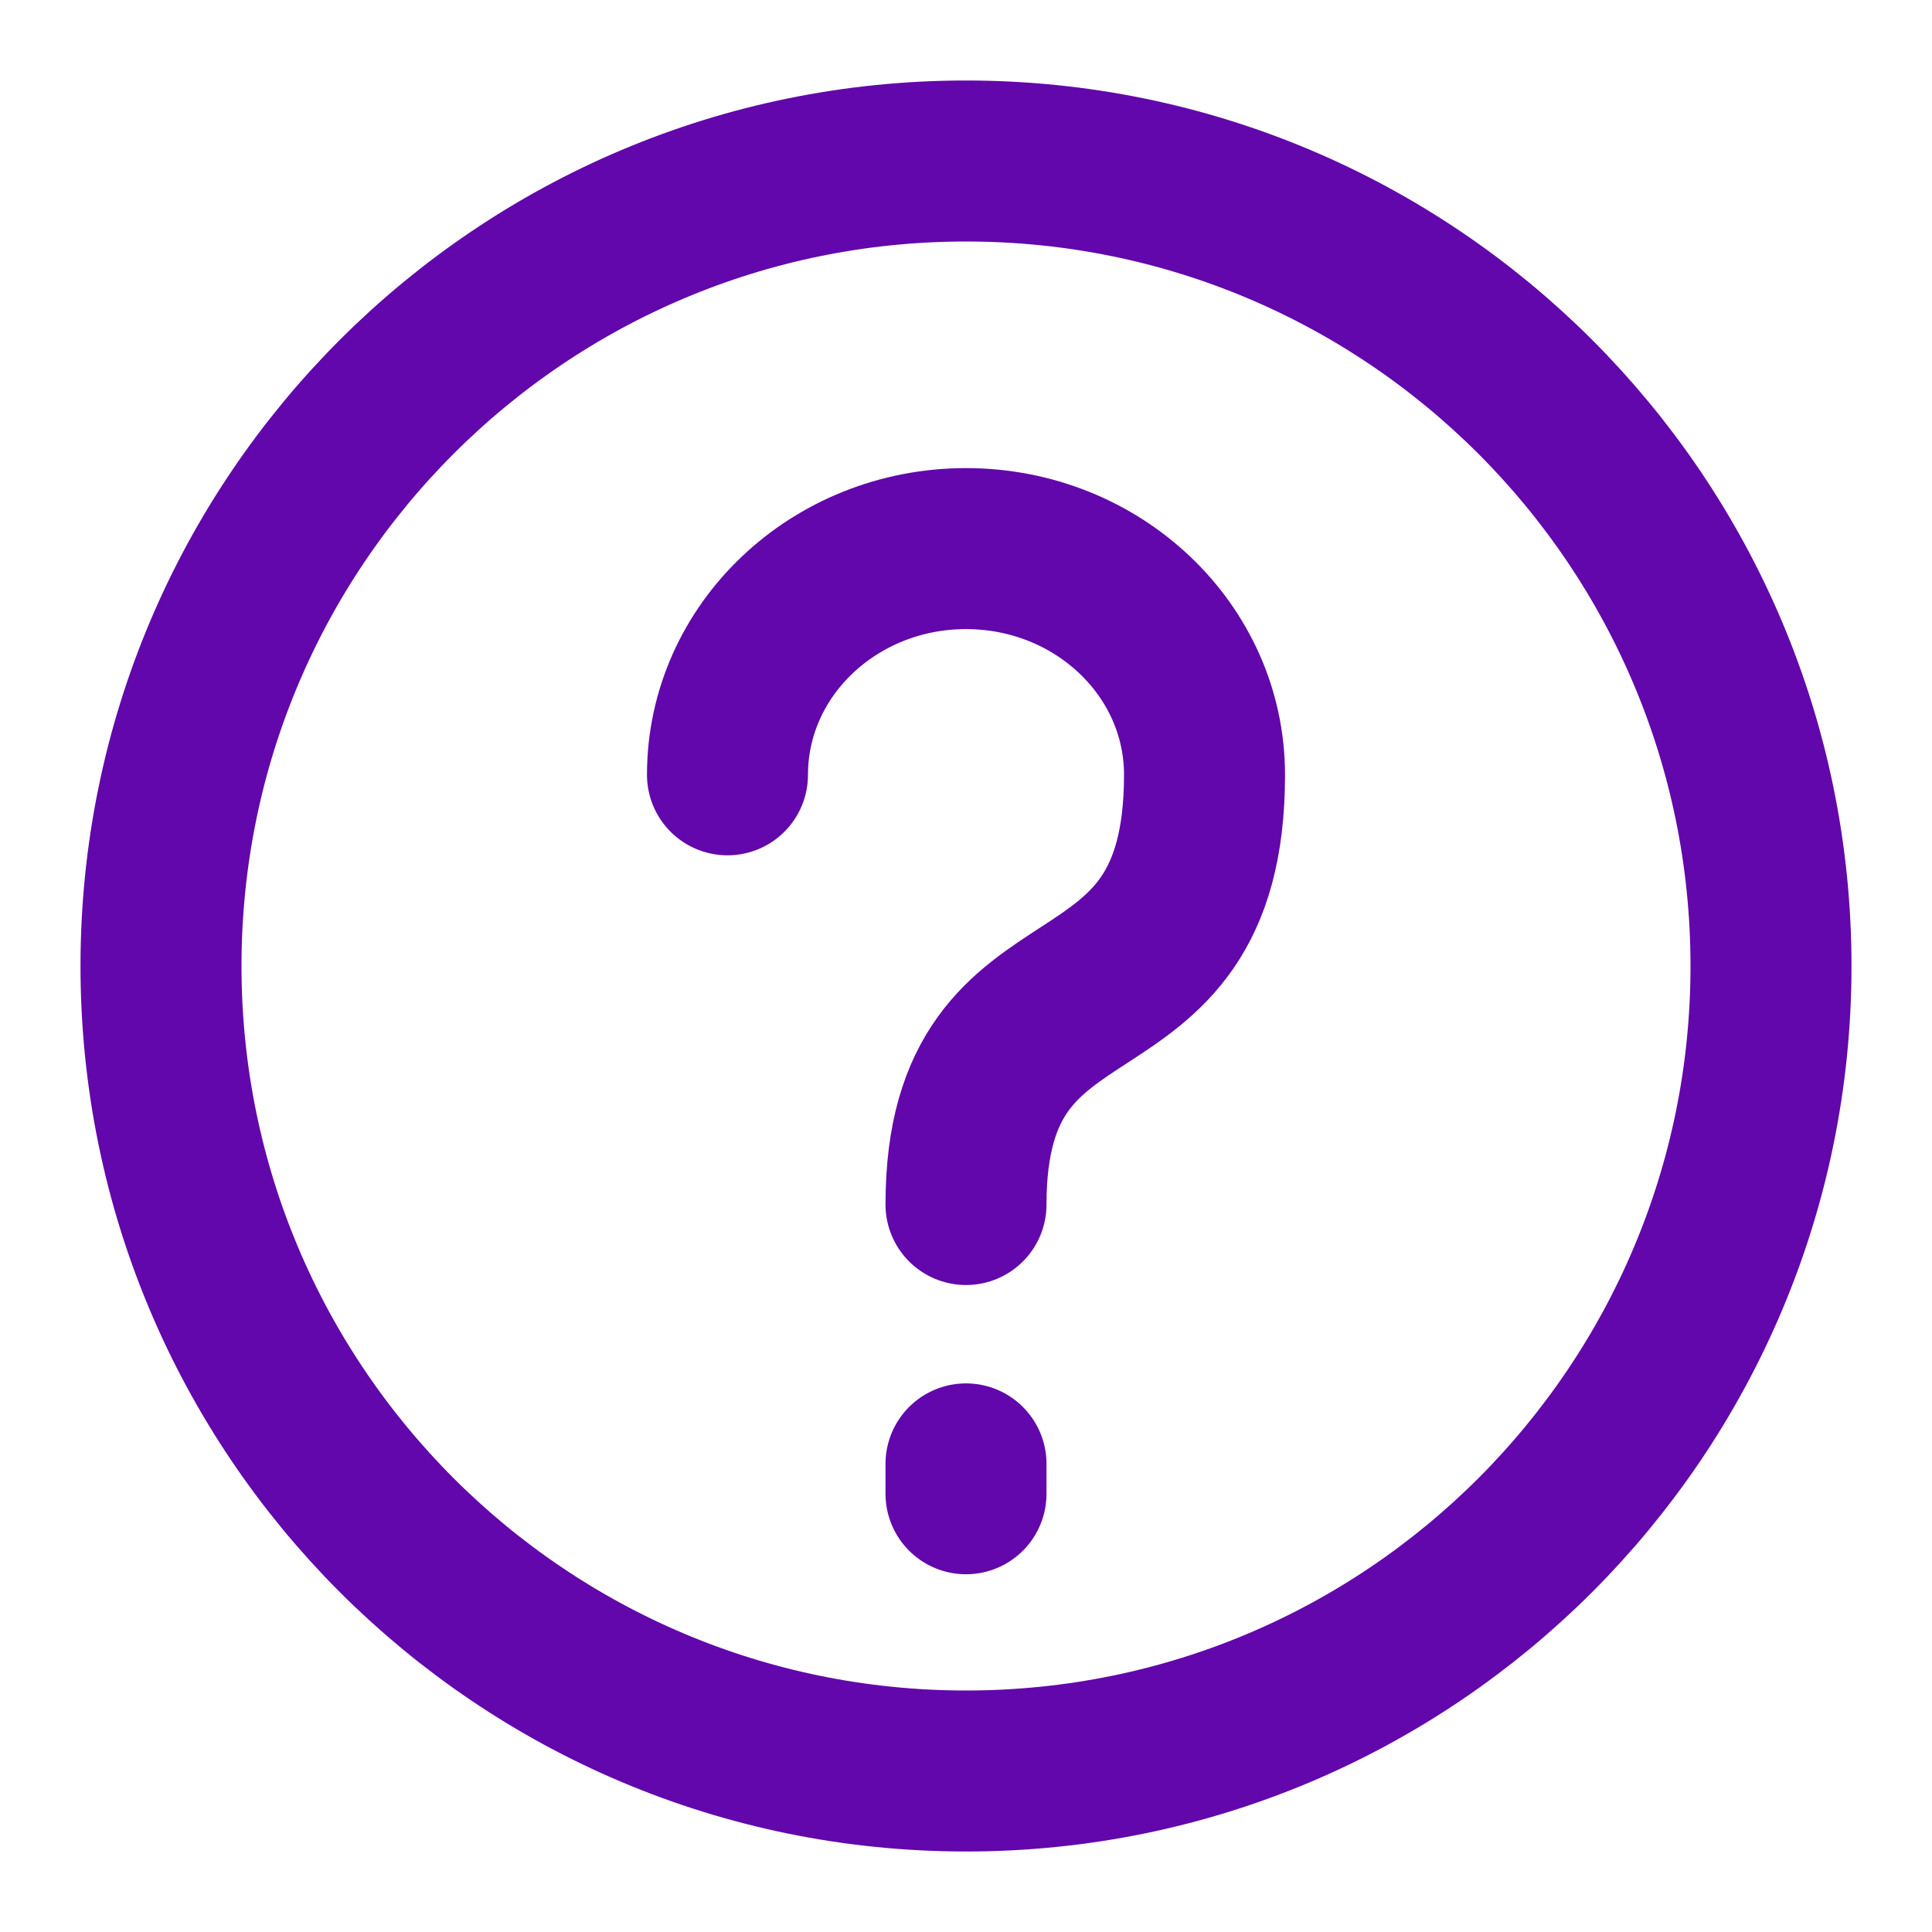
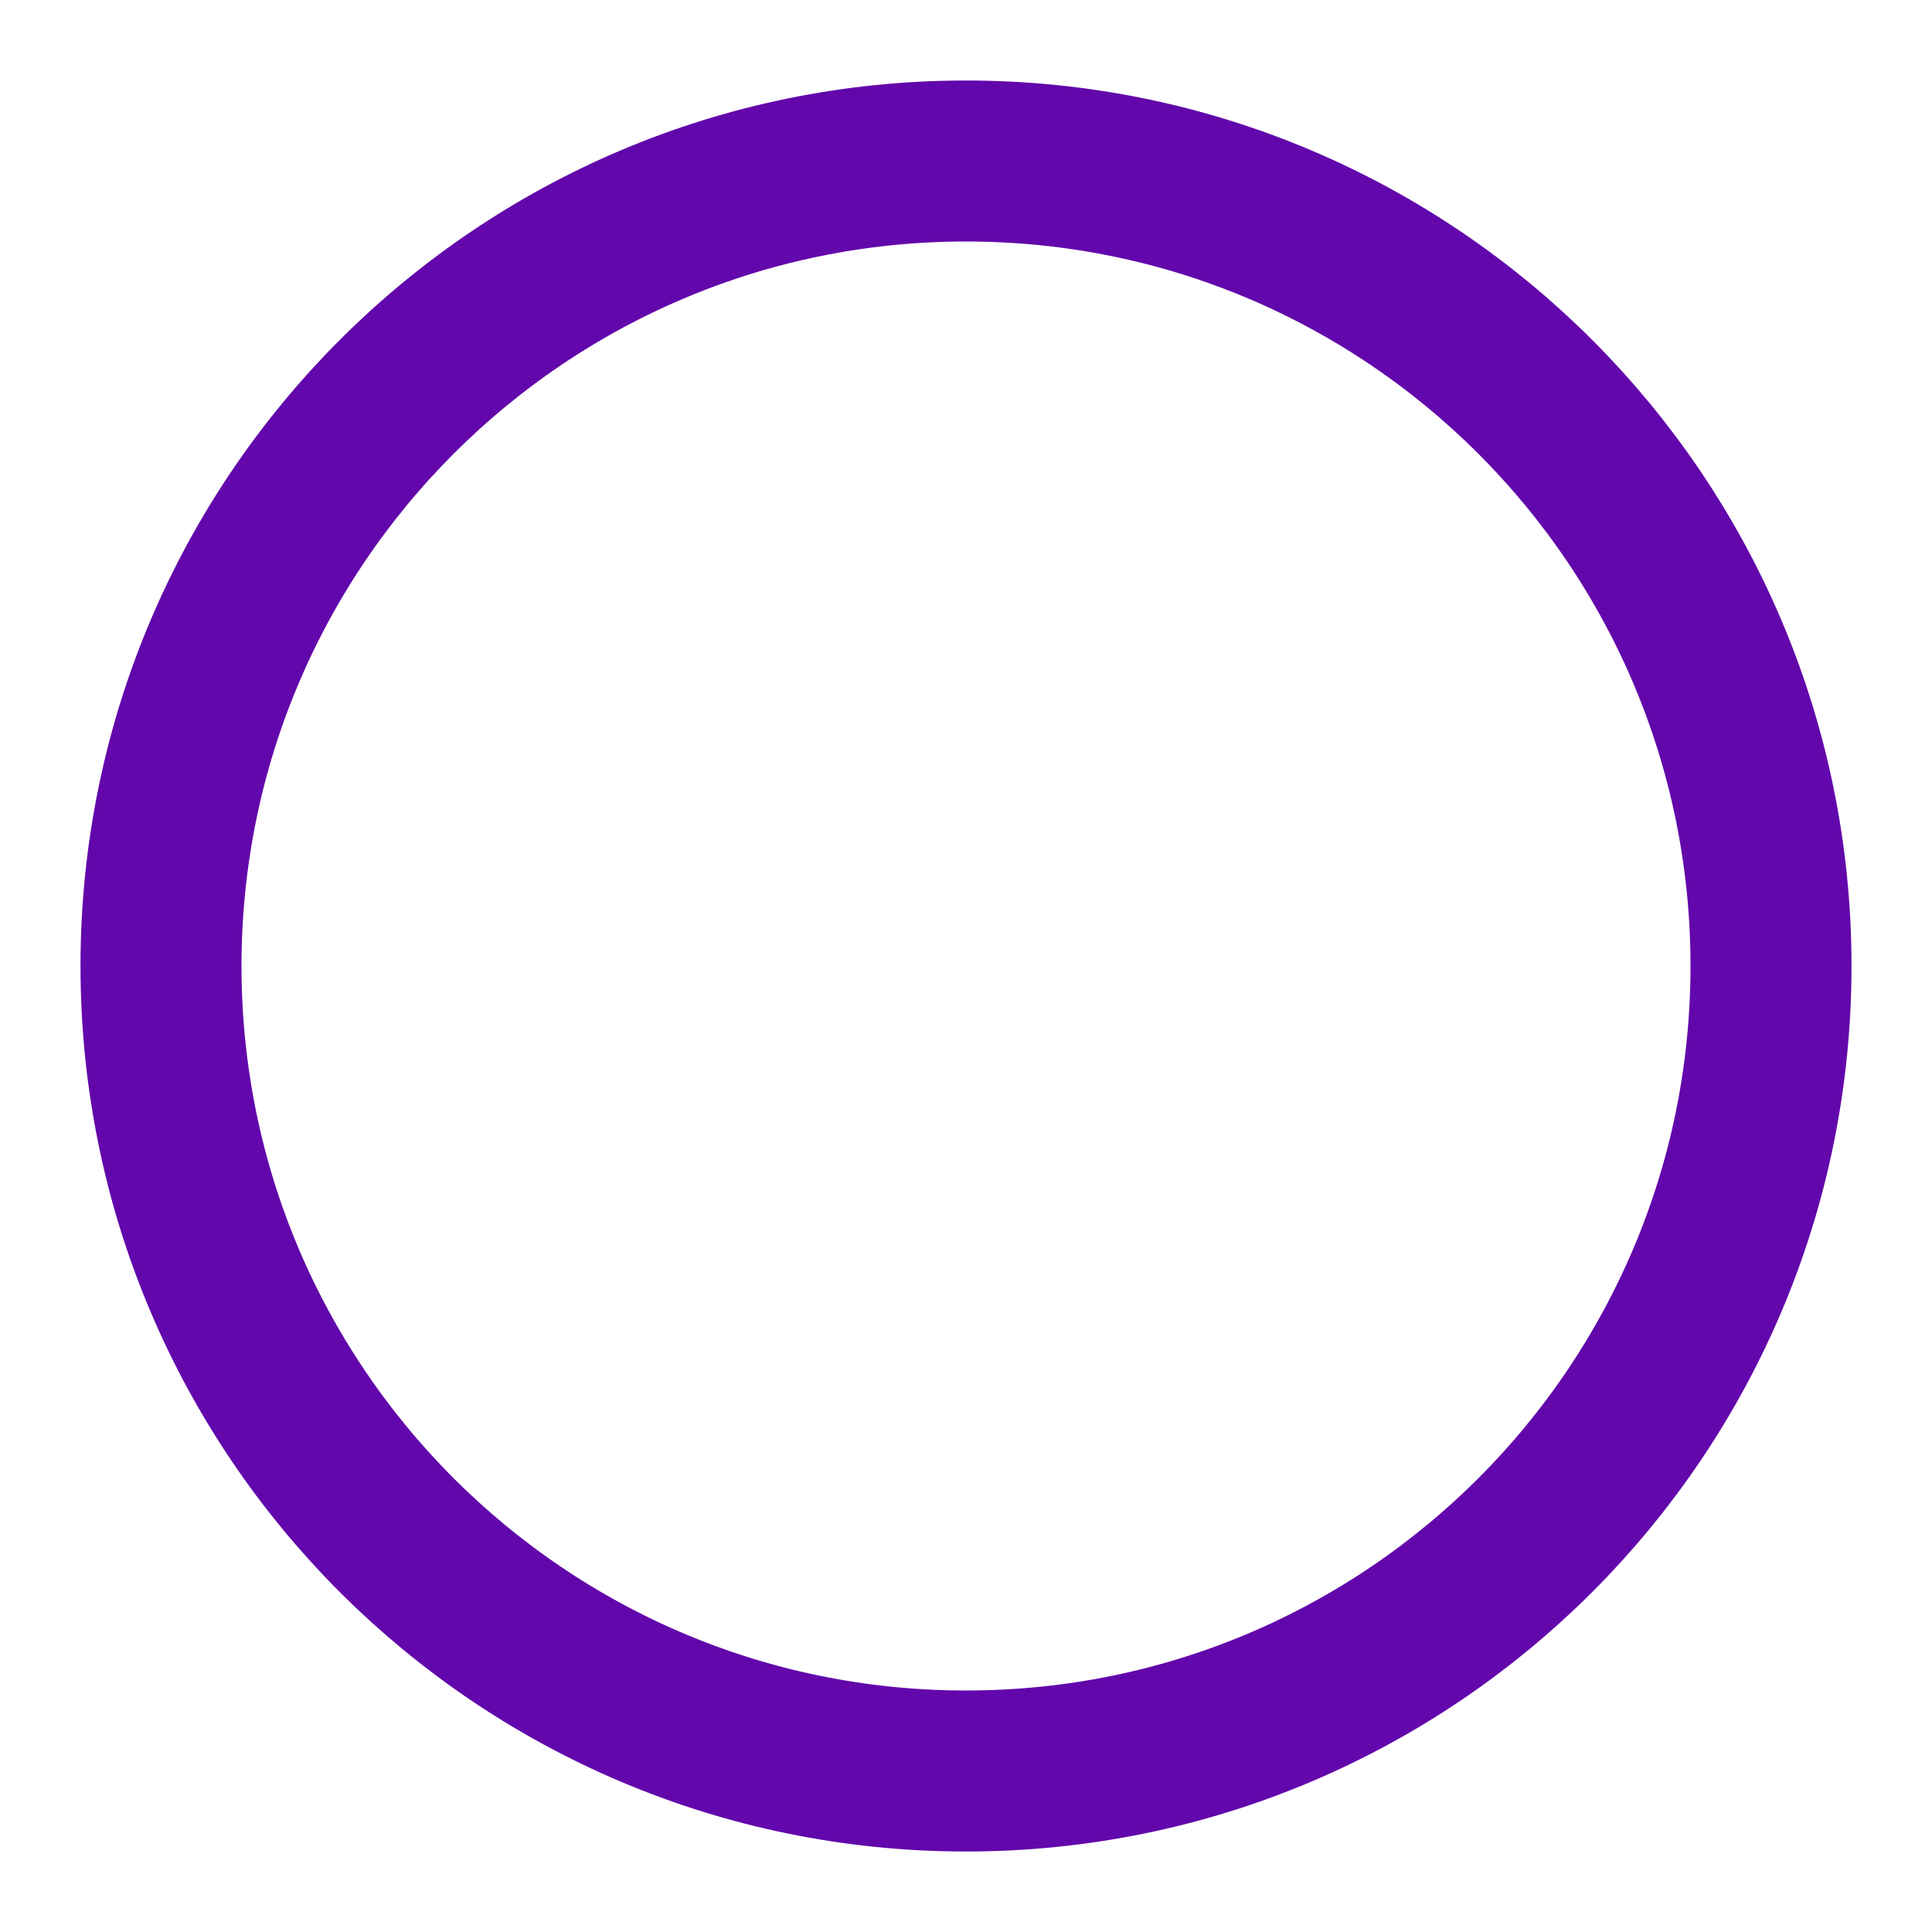
<svg xmlns="http://www.w3.org/2000/svg" width="24" height="24" viewBox="0 0 24 24" fill="none">
-   <path d="M12 22C17.523 22 22 17.523 22 12C22 6.477 17.523 2 12 2C6.477 2 2 6.477 2 12C2 17.523 6.477 22 12 22Z" stroke="#6207AB" stroke-width="2" />
-   <path d="M12 14.963C12 11.63 14.963 13.111 14.963 9.625C14.963 8.073 13.636 6.815 12 6.815C10.364 6.815 9.037 8.073 9.037 9.625" stroke="#6207AB" stroke-width="2" stroke-linecap="round" />
-   <path d="M12 18.556V18.185" stroke="#6207AB" stroke-width="2" stroke-linecap="round" />
+   <path d="M12 22C17.523 22 22 17.523 22 12C22 6.477 17.523 2 12 2C6.477 2 2 6.477 2 12C2 17.523 6.477 22 12 22" stroke="#6207AB" stroke-width="2" />
</svg>